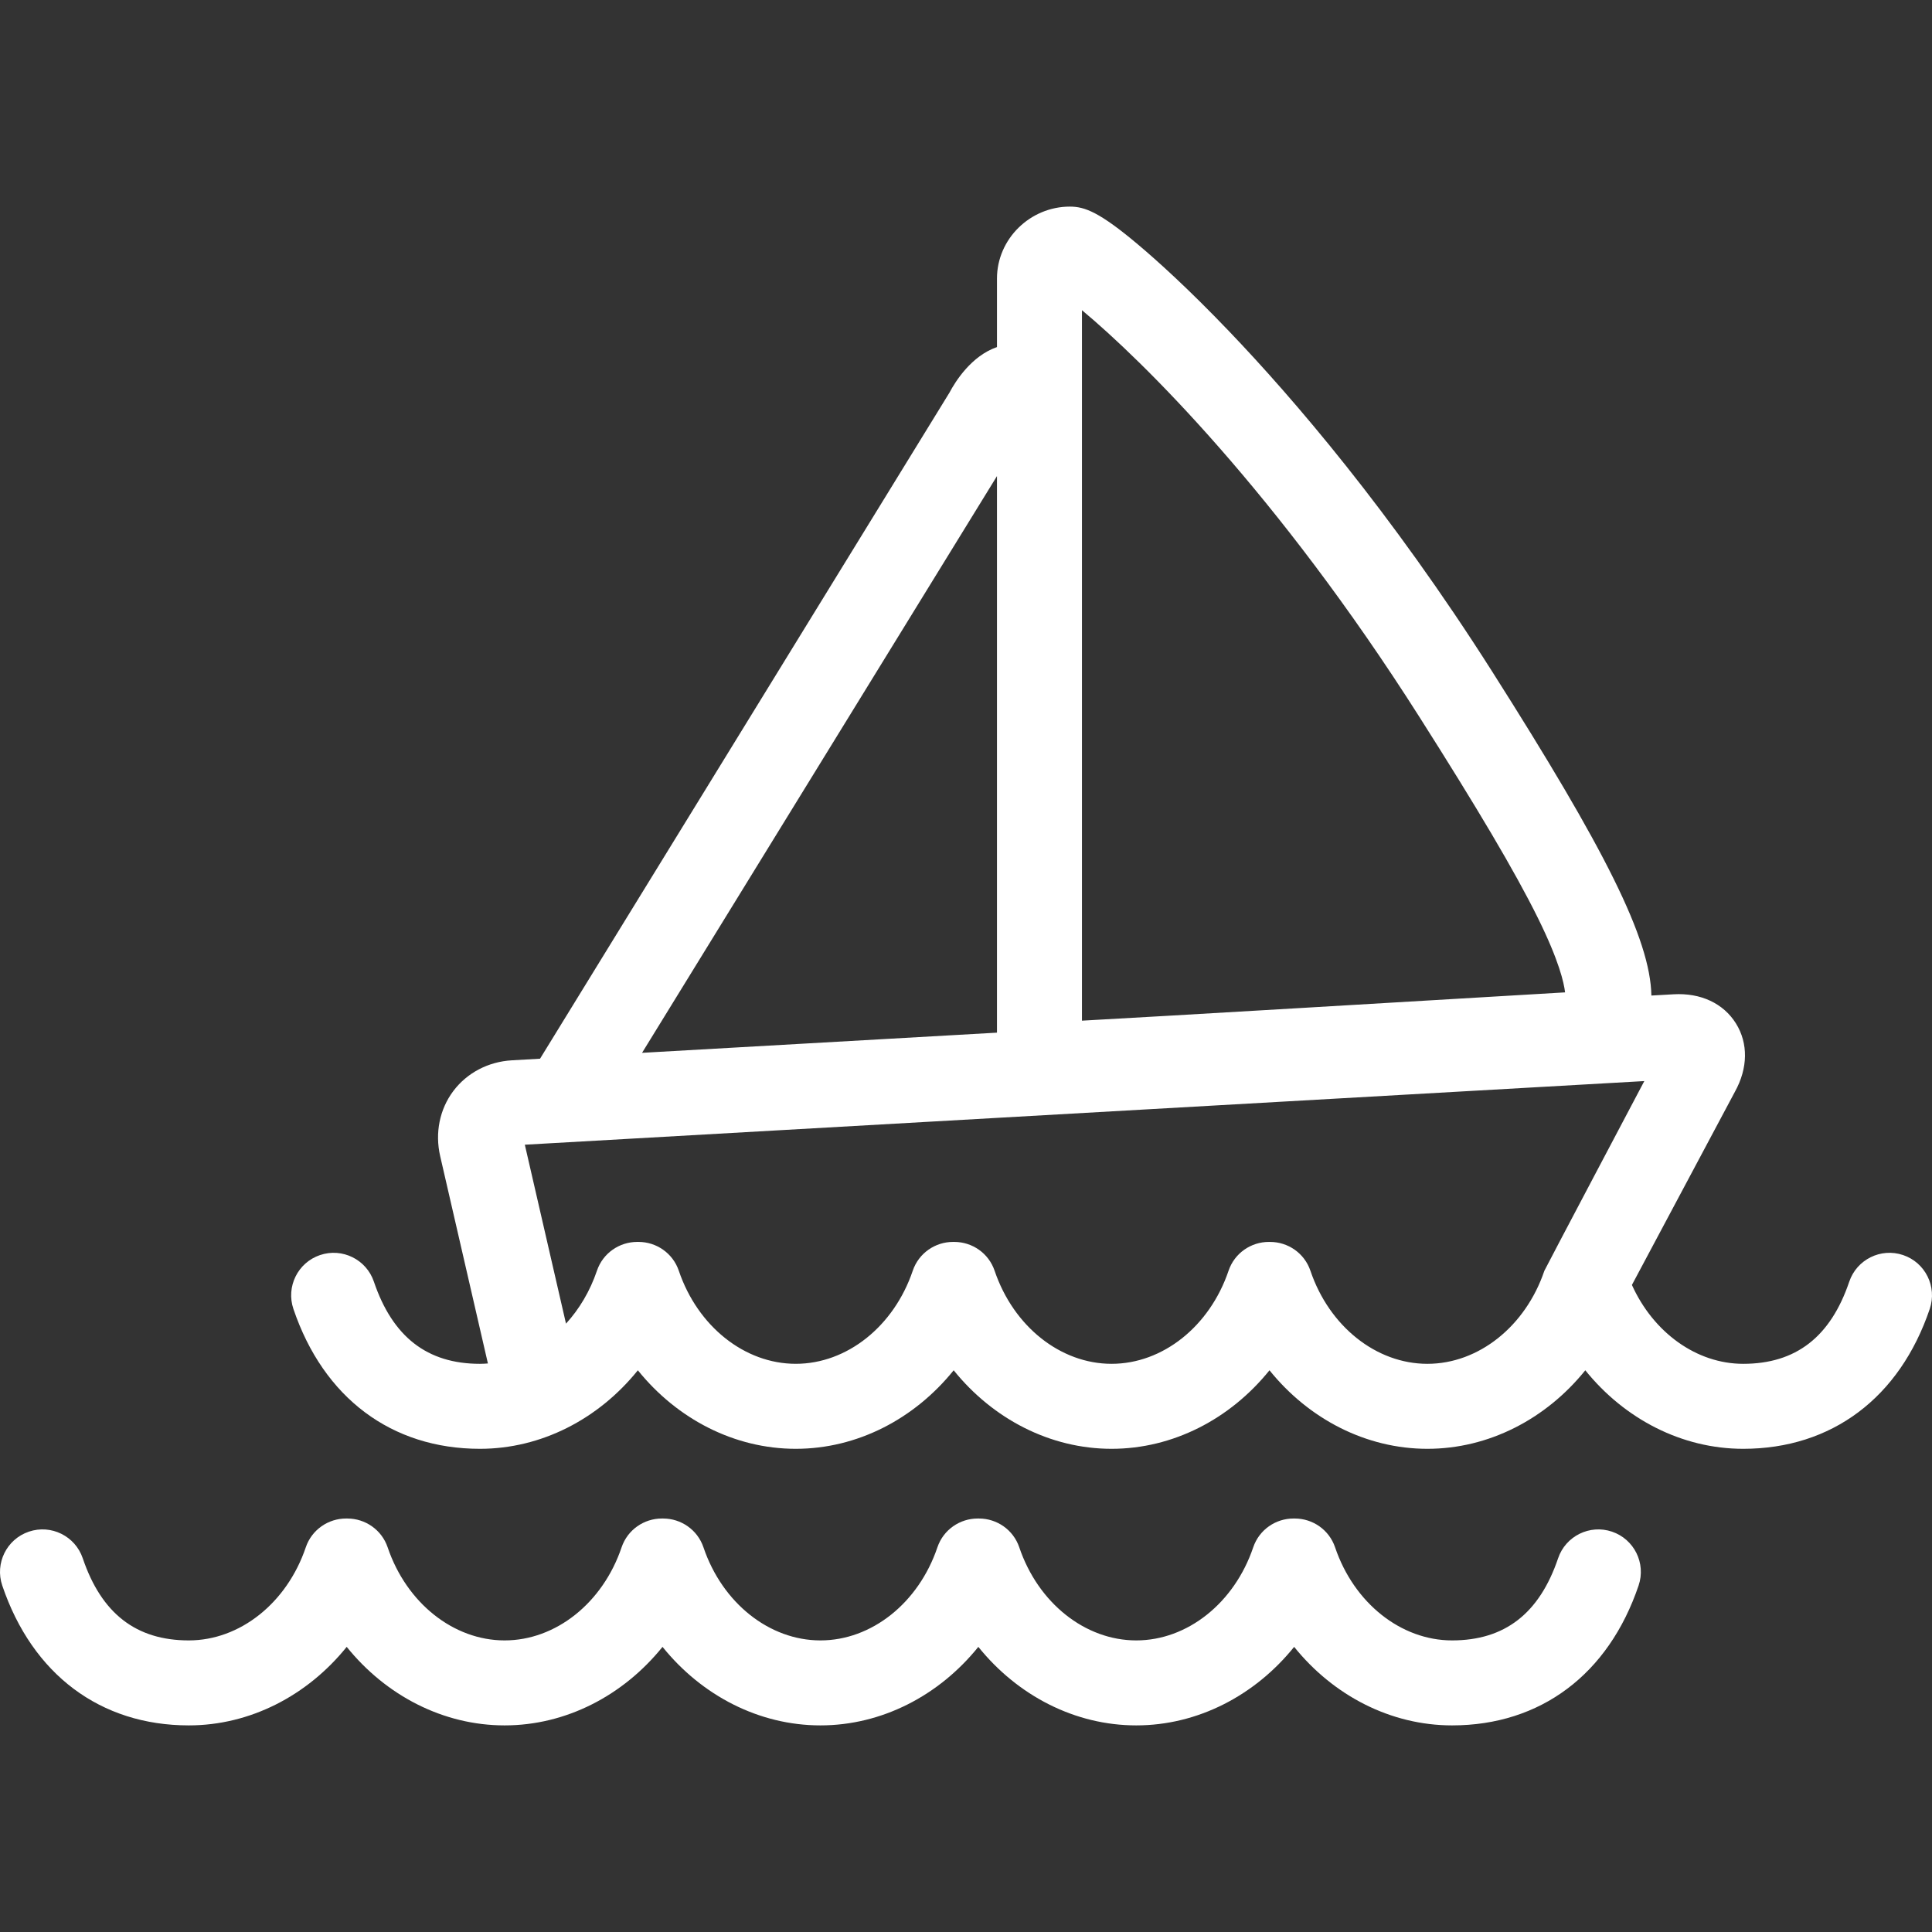
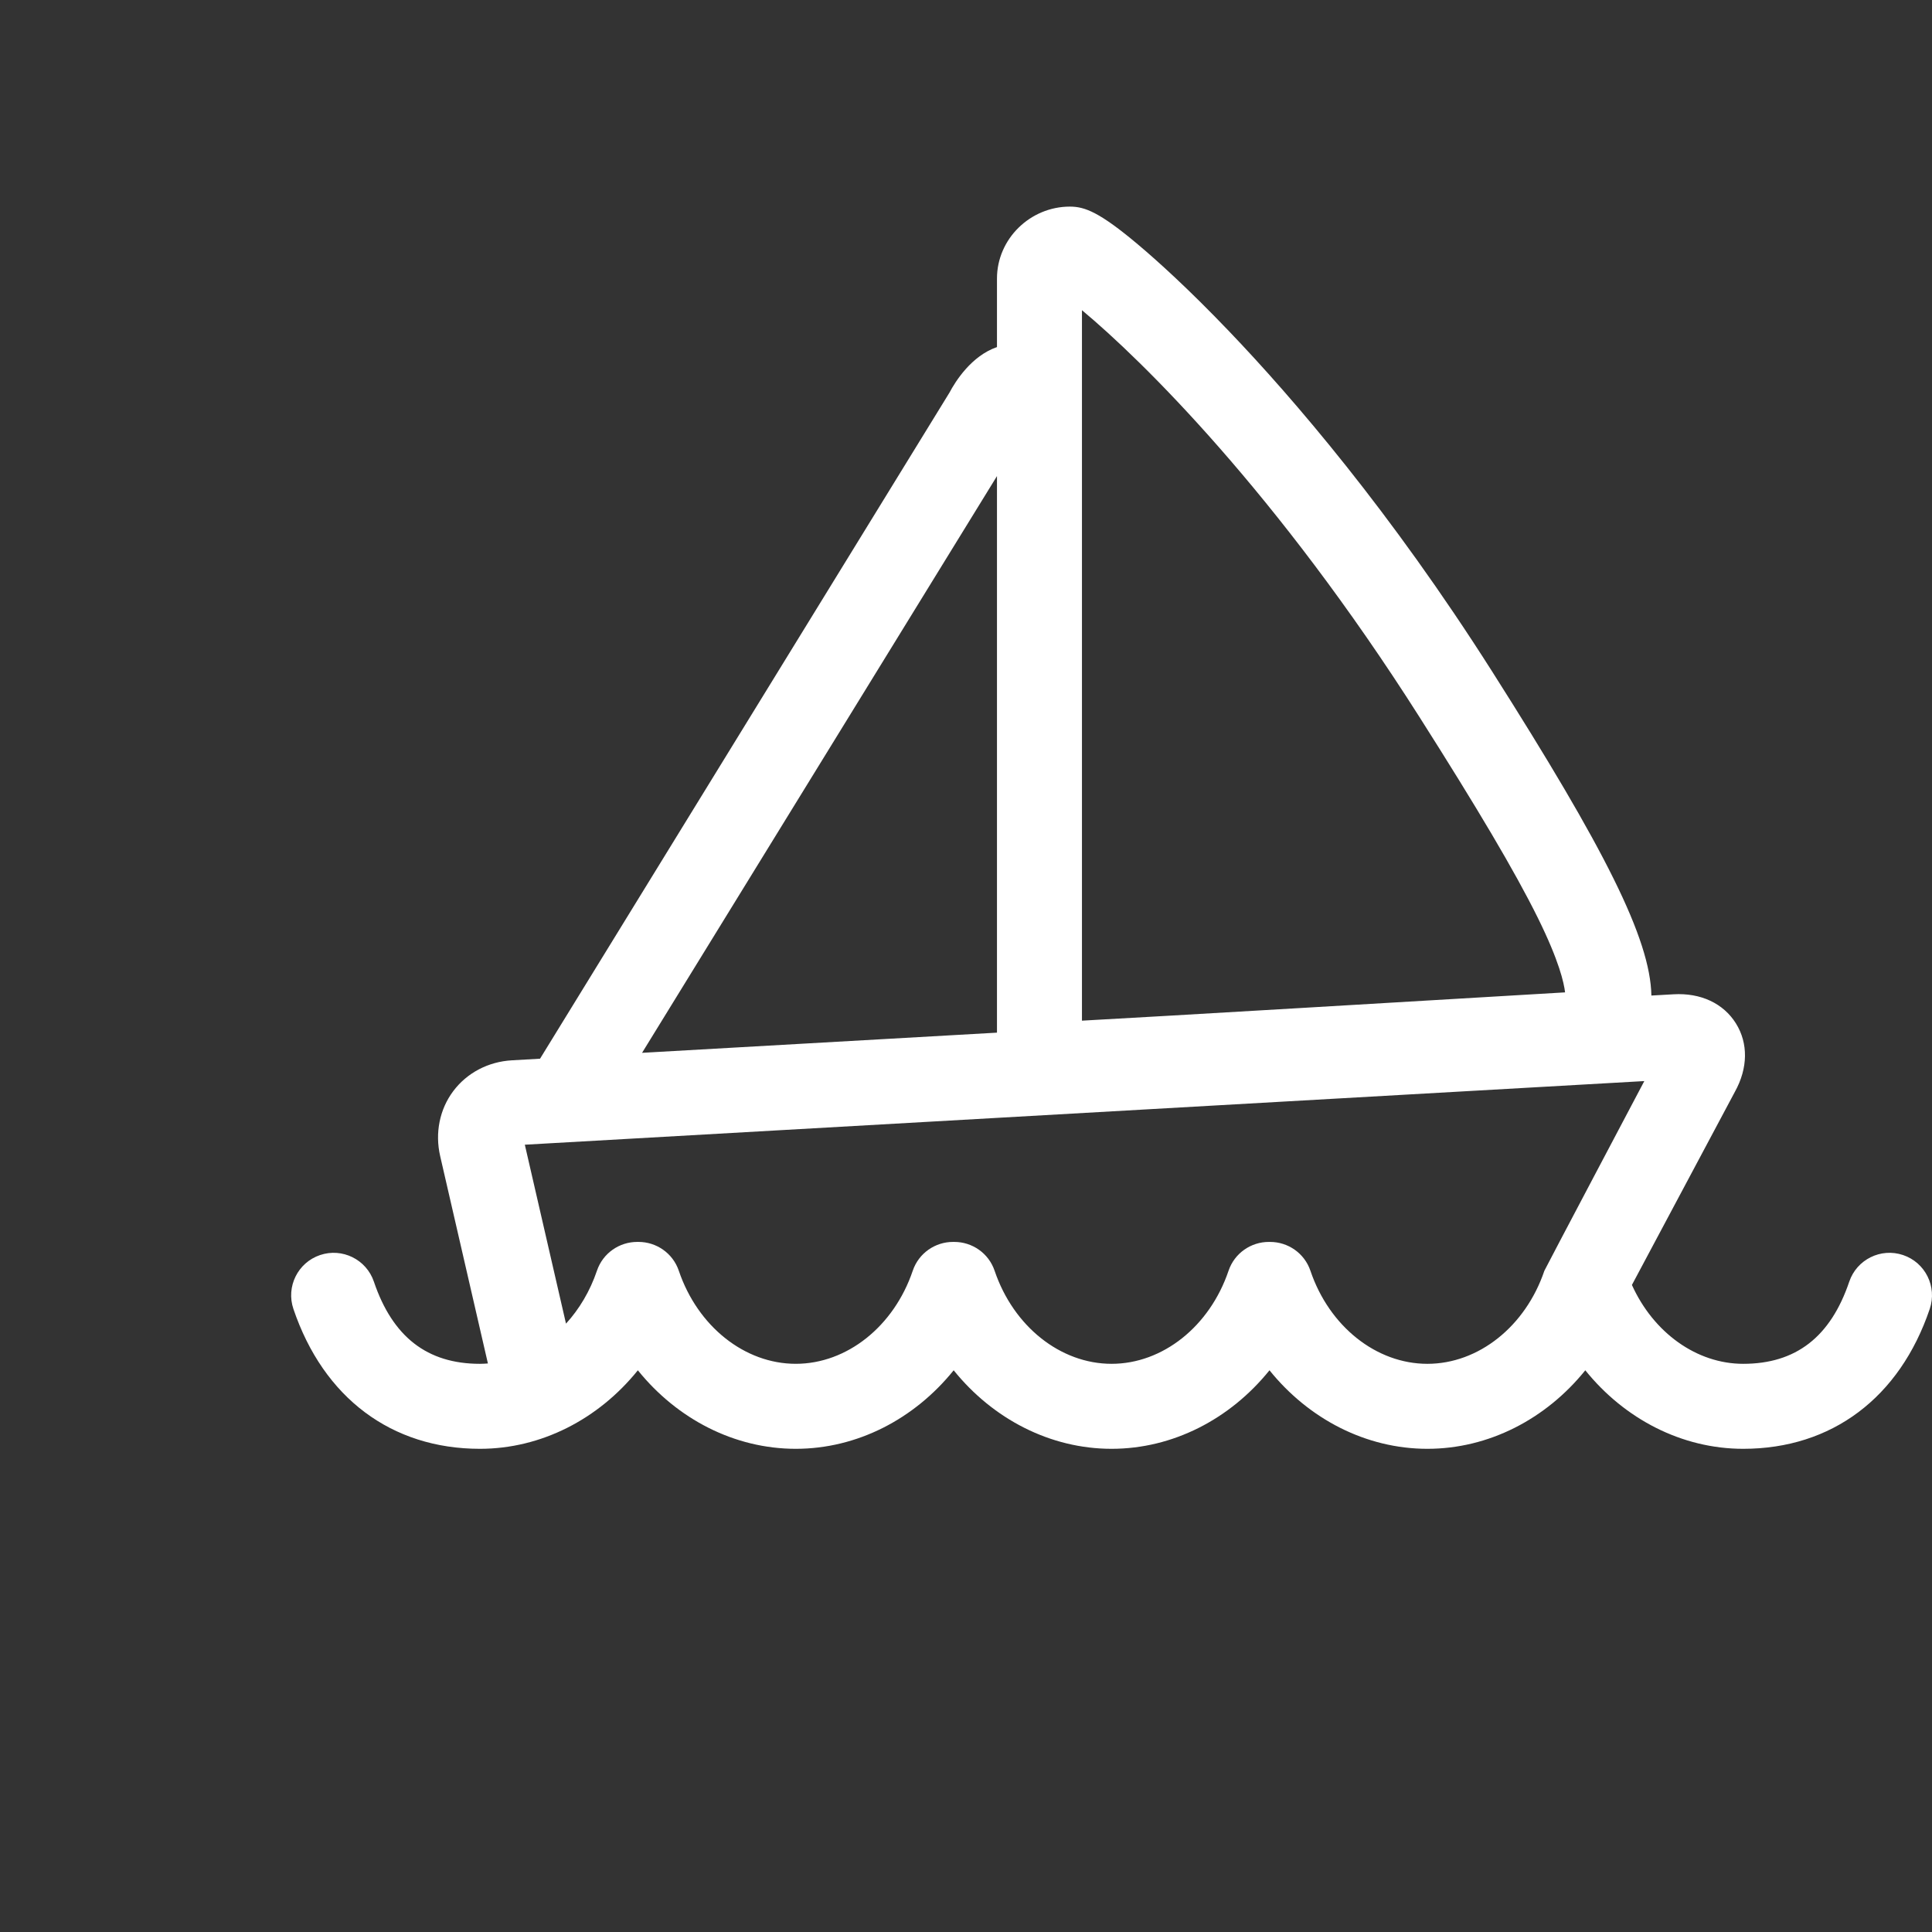
<svg xmlns="http://www.w3.org/2000/svg" fill="#fff" height="800px" width="800px" version="1.1" id="Capa_1" viewBox="0 0 454.661 454.661" xml:space="preserve">
  <rect x="0" y="0" width="454.661" height="454.661" fill="#333333" stroke="none" />
  <g>
    <path d="M447.865,295.357c-5.232-1.772-10.907,1.034-12.679,6.265c-4.403,13.006-12.566,19.328-24.956,19.328   c-10.972,0-21.122-7.335-26.189-18.561l24.246-45.478c3.067-5.536,3.152-11.388,0.229-16.073c-2.942-4.716-8.29-7.217-14.661-6.851   l-5.232,0.297c-0.249-13.355-10.974-34.546-37.49-76.285c-23.976-37.742-46.884-64.352-61.88-80.028   c-9.669-10.107-16.997-16.688-21.442-20.427c-9.019-7.588-12.502-8.923-16.034-8.923c-9.341,0-17.157,7.599-17.157,16.94v16.118   c-6,2.058-9.791,8.08-11.174,10.708l-96.357,156.759l-6.633,0.38c-5.563,0.318-10.573,2.959-13.789,7.246   c-3.217,4.287-4.332,9.861-3.082,15.295l11.235,48.798c-0.624,0.048-1.246,0.086-1.876,0.086c-12.39,0-20.551-6.322-24.954-19.328   c-1.771-5.232-7.446-8.036-12.678-6.265c-5.23,1.771-8.036,7.447-6.264,12.678c7.081,20.918,23.082,32.915,43.9,32.915   c14.431,0,27.907-6.998,37.16-18.477c9.254,11.479,22.73,18.477,37.16,18.477c14.431,0,27.908-6.999,37.161-18.478   c9.254,11.479,22.73,18.478,37.16,18.478c14.431,0,27.907-6.999,37.161-18.478c9.254,11.479,22.73,18.478,37.16,18.478   c14.431,0,27.907-6.999,37.161-18.477c9.253,11.479,22.729,18.477,37.161,18.477c20.817,0,36.818-11.997,43.899-32.915   C455.901,302.805,453.096,297.128,447.865,295.357z M254.619,73c14,11.646,45.792,42.796,79.416,95.725   c13.519,21.28,22.453,36.314,27.885,47.313c5.029,10.184,6.122,15.238,6.393,17.499c-28.976,1.712-96.694,5.745-113.694,6.657   V97.304V73z M234.619,112.04v130.976l-83.521,4.748L234.619,112.04z M335.909,320.951c-12.028,0-23.091-8.8-27.525-21.898   c-1.41-4.163-5.296-6.78-9.458-6.786c-0.065-0.002-0.13-0.004-0.195-0.005c-0.044,0.001-0.087,0.002-0.131,0.003   c-4.175-0.007-8.074,2.615-9.487,6.788c-4.435,13.098-15.496,21.897-27.525,21.897c-12.028,0-23.091-8.8-27.525-21.898   c-1.409-4.163-5.295-6.78-9.457-6.786c-0.065-0.002-0.13-0.004-0.195-0.005c-0.044,0.001-0.087,0.002-0.131,0.003   c-4.175-0.007-8.074,2.615-9.487,6.788c-4.435,13.098-15.496,21.897-27.525,21.897c-12.028,0-23.091-8.8-27.525-21.898   c-1.411-4.169-5.304-6.787-9.473-6.787c-0.054-0.002-0.107-0.003-0.161-0.004c-0.056,0.001-0.111,0.002-0.167,0.004   c-4.168,0.001-8.058,2.619-9.469,6.787c-1.626,4.803-4.15,9.02-7.279,12.445l-9.688-42.109l263.45-14.974   c0,0-23.398,44.28-23.52,44.639C359,312.151,347.938,320.951,335.909,320.951z" />
-     <path d="M379.35,360.447c-5.228-1.771-10.907,1.034-12.679,6.265c-4.404,13.006-12.567,19.328-24.956,19.328   c-12.029,0-23.091-8.8-27.525-21.897c-1.41-4.164-5.293-6.78-9.457-6.786c-0.066-0.002-0.131-0.004-0.197-0.005   c-0.042,0.001-0.085,0.002-0.127,0.003c-4.177-0.008-8.077,2.613-9.49,6.788c-4.435,13.097-15.496,21.897-27.525,21.897   c-12.029,0-23.091-8.8-27.525-21.897c-1.41-4.164-5.293-6.78-9.456-6.786c-0.066-0.002-0.131-0.004-0.197-0.005   c-0.042,0.001-0.085,0.002-0.127,0.003c-4.176-0.008-8.077,2.613-9.491,6.788c-4.435,13.097-15.496,21.897-27.525,21.897   c-12.028,0-23.09-8.8-27.525-21.897c-1.409-4.163-5.294-6.779-9.457-6.786c-0.066-0.002-0.131-0.004-0.197-0.005   c-0.042,0.001-0.085,0.002-0.128,0.003c-4.176-0.008-8.075,2.614-9.489,6.788c-4.435,13.097-15.496,21.897-27.525,21.897   c-12.028,0-23.09-8.8-27.525-21.897c-1.409-4.162-5.295-6.778-9.456-6.786c-0.066-0.002-0.132-0.004-0.198-0.005   c-0.043,0.001-0.086,0.002-0.129,0.003c-4.176-0.007-8.075,2.614-9.488,6.788C67.521,377.24,56.46,386.04,44.43,386.04   c-12.389,0-20.552-6.322-24.956-19.328c-1.771-5.232-7.45-8.036-12.679-6.265c-5.231,1.771-8.036,7.448-6.265,12.679   c7.083,20.917,23.084,32.914,43.899,32.914c14.431,0,27.908-6.998,37.161-18.477c9.254,11.479,22.73,18.477,37.16,18.477   c14.431,0,27.908-6.998,37.161-18.477c9.254,11.479,22.73,18.477,37.16,18.477c14.431,0,27.907-6.998,37.161-18.477   c9.253,11.479,22.729,18.477,37.161,18.477c14.431,0,27.907-6.998,37.161-18.477c9.253,11.479,22.729,18.477,37.161,18.477   c20.815,0,36.816-11.997,43.899-32.914C387.387,367.895,384.582,362.218,379.35,360.447z" />
  </g>
</svg>